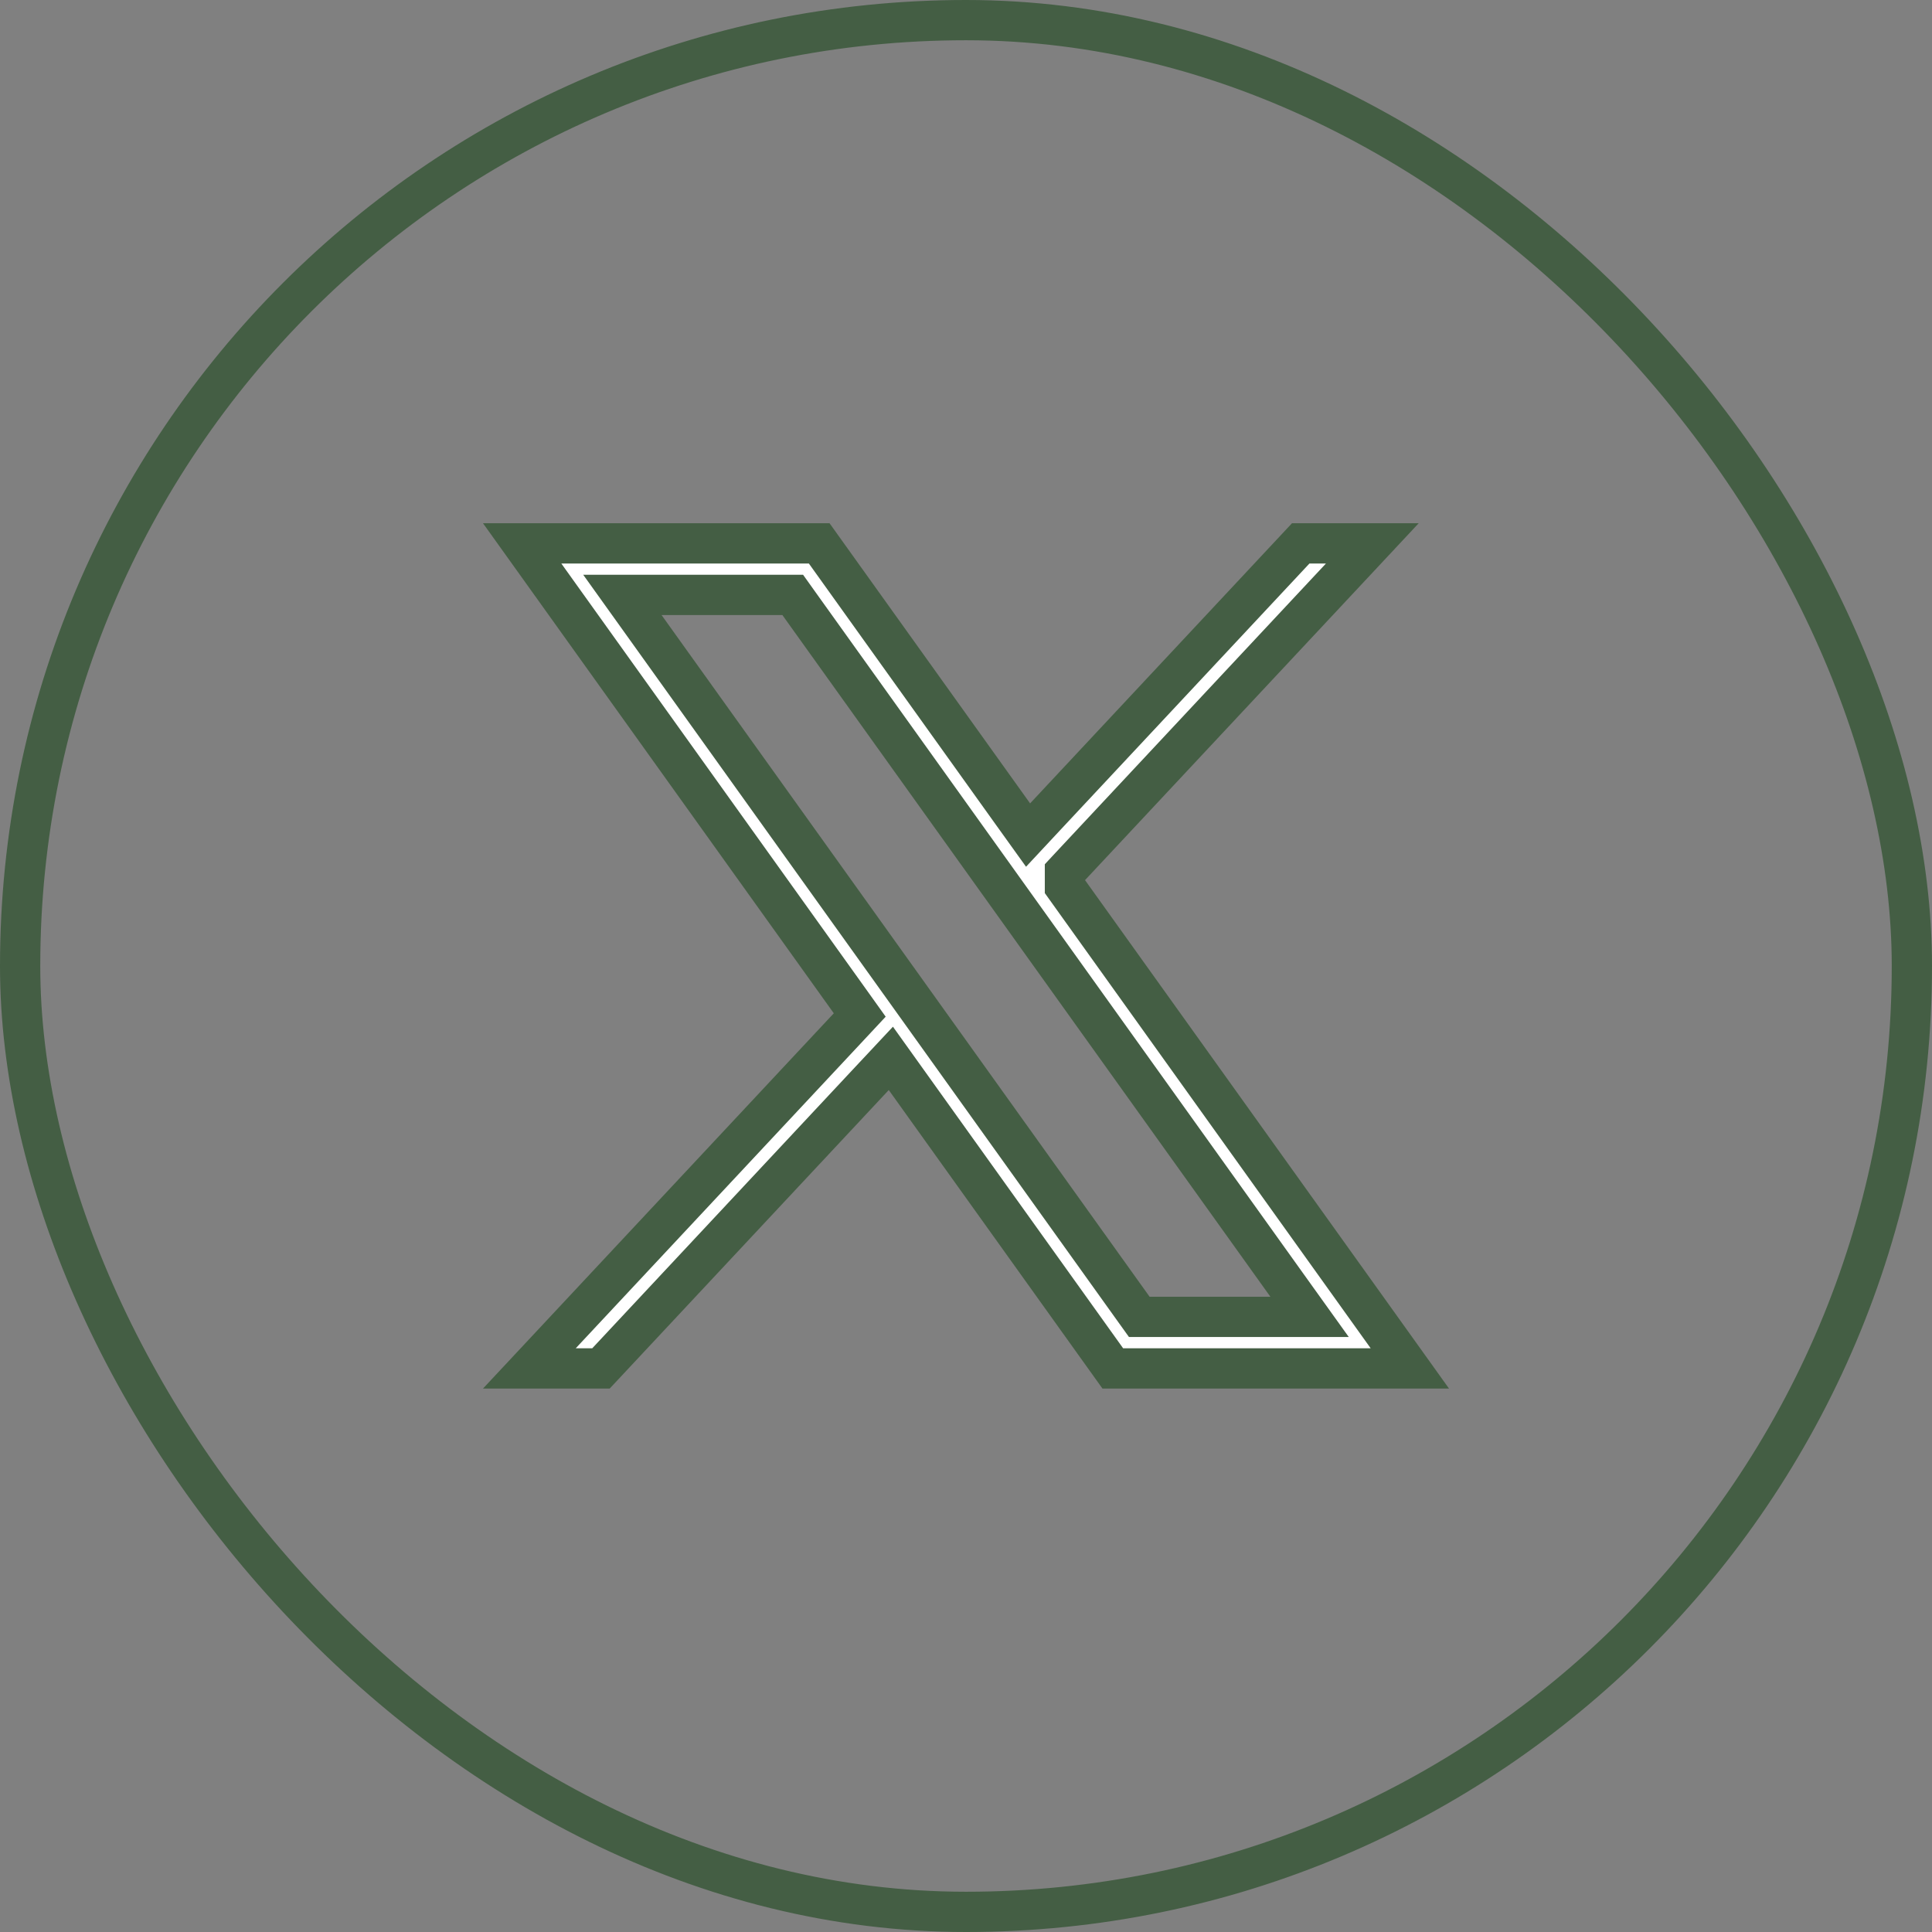
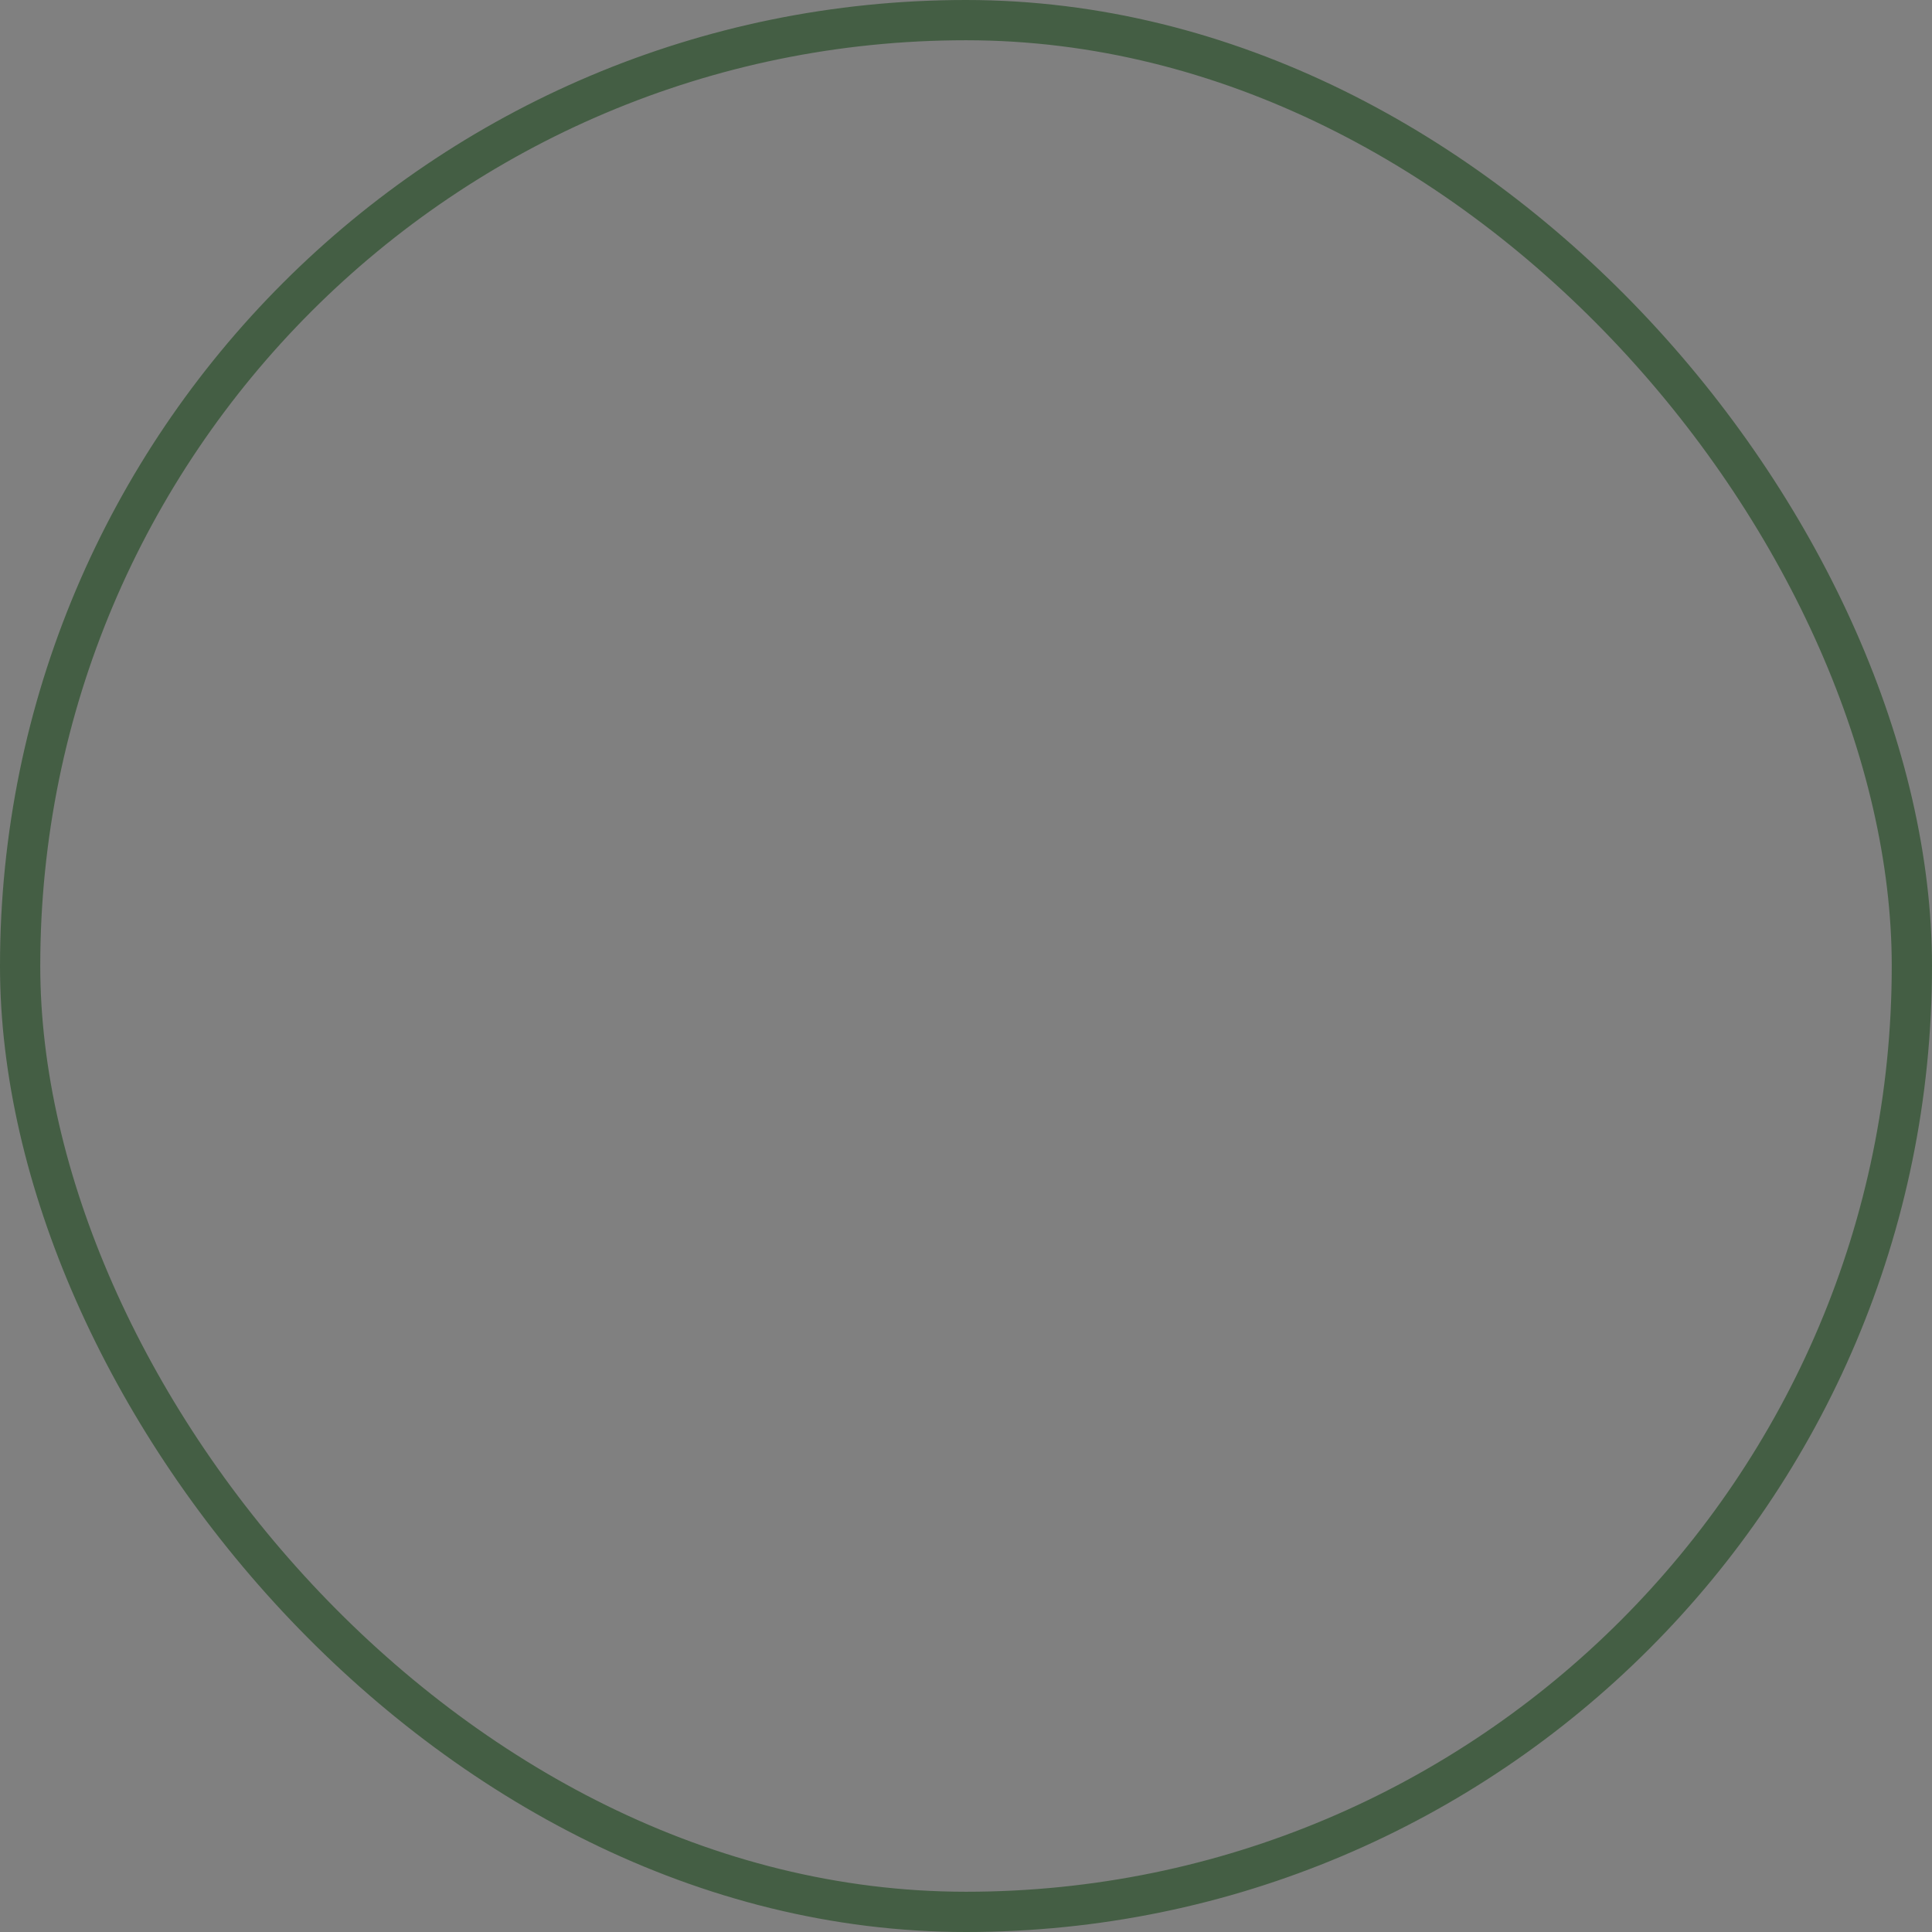
<svg xmlns="http://www.w3.org/2000/svg" width="48" height="48" viewBox="0 0 48 48" fill="none">
  <rect x="0" y="0" width="48" height="48" fill="#808080" stroke="none" />
  <rect x="0.5" y="0.5" width="47" height="47" rx="23.5" stroke="#445e44" />
-   <path d="M26.592 21.525L26.458 21.669V21.866V21.867V22.028L26.551 22.158L35.027 33.998H27.647L22.488 26.791L22.133 26.295L21.716 26.74L14.931 33.998H13.152L21.081 25.516L21.36 25.217L21.122 24.884L12.973 13.5H20.353L25.186 20.251L25.542 20.747L25.958 20.301L32.316 13.5H34.095L26.592 21.525ZM16.436 14.78H15.463L16.03 15.572L28.155 32.508L28.305 32.717H28.561H31.563H32.536L31.969 31.926L19.844 14.989L19.695 14.78H19.438H16.436Z" fill="white" stroke="#445e44" />
</svg>